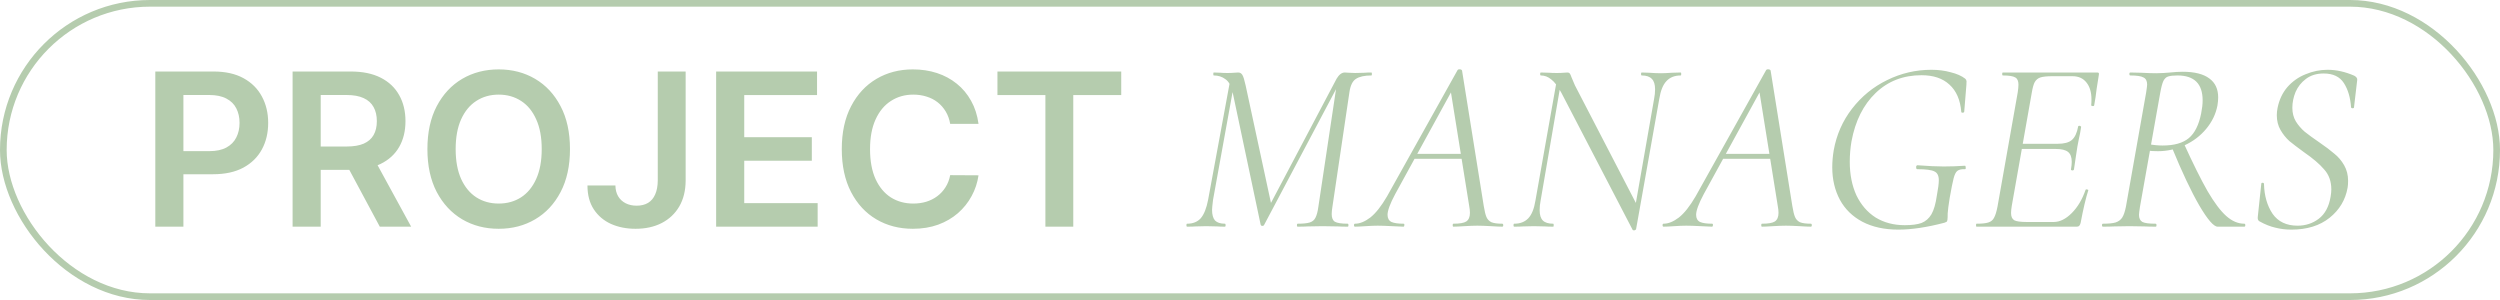
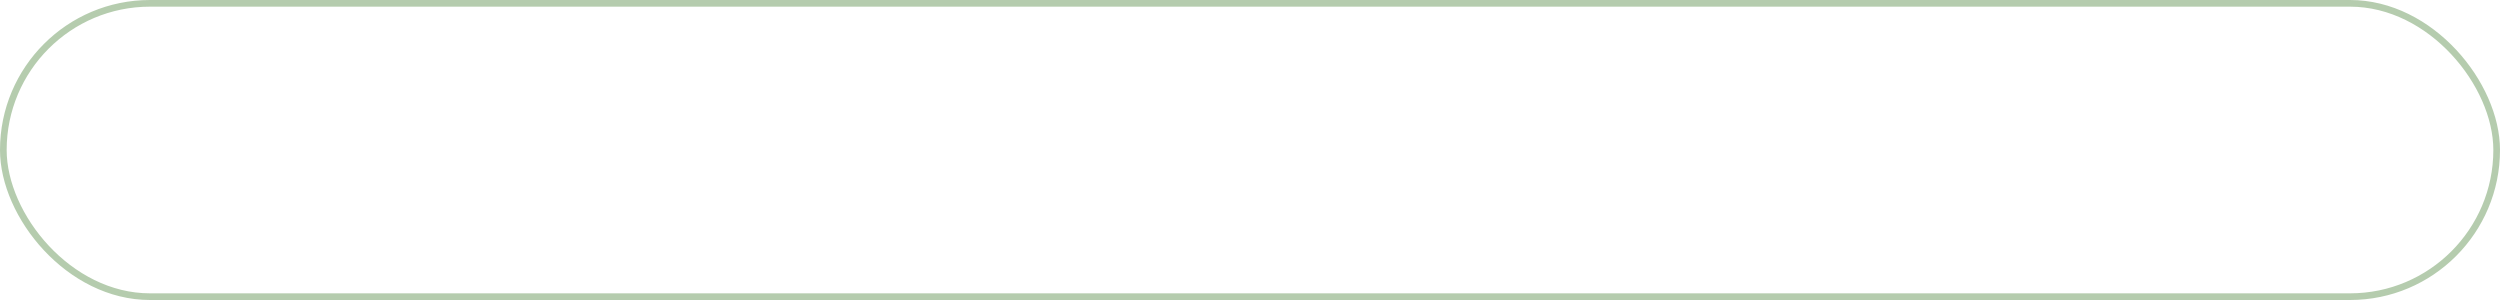
<svg xmlns="http://www.w3.org/2000/svg" width="375" height="45" viewBox="0 0 375 45" fill="none">
  <rect x="0.5" y="0.5" width="374" height="44" rx="22" stroke="#B5CCAE" />
-   <path d="M23.296 34V10.727H32.023C33.811 10.727 35.311 11.061 36.523 11.727C37.742 12.394 38.663 13.311 39.284 14.477C39.913 15.636 40.227 16.954 40.227 18.432C40.227 19.924 39.913 21.25 39.284 22.409C38.655 23.568 37.727 24.481 36.5 25.148C35.273 25.807 33.761 26.136 31.966 26.136H26.182V22.671H31.398C32.443 22.671 33.299 22.489 33.966 22.125C34.633 21.761 35.125 21.261 35.443 20.625C35.769 19.989 35.932 19.258 35.932 18.432C35.932 17.606 35.769 16.879 35.443 16.25C35.125 15.621 34.629 15.133 33.955 14.784C33.288 14.428 32.428 14.25 31.375 14.25H27.511V34H23.296ZM43.889 34V10.727H52.617C54.404 10.727 55.904 11.038 57.117 11.659C58.336 12.28 59.257 13.152 59.878 14.273C60.507 15.386 60.821 16.686 60.821 18.171C60.821 19.663 60.503 20.958 59.867 22.057C59.238 23.148 58.31 23.992 57.082 24.591C55.855 25.182 54.347 25.477 52.56 25.477H46.344V21.977H51.992C53.037 21.977 53.893 21.833 54.56 21.546C55.226 21.25 55.719 20.822 56.037 20.261C56.363 19.693 56.526 18.996 56.526 18.171C56.526 17.345 56.363 16.64 56.037 16.057C55.711 15.466 55.215 15.019 54.548 14.716C53.882 14.405 53.022 14.25 51.969 14.25H48.105V34H43.889ZM55.912 23.454L61.673 34H56.969L51.31 23.454H55.912ZM85.497 22.364C85.497 24.871 85.028 27.019 84.088 28.807C83.156 30.587 81.883 31.951 80.27 32.898C78.664 33.845 76.842 34.318 74.804 34.318C72.766 34.318 70.94 33.845 69.327 32.898C67.721 31.943 66.448 30.576 65.508 28.796C64.577 27.008 64.111 24.864 64.111 22.364C64.111 19.856 64.577 17.712 65.508 15.932C66.448 14.144 67.721 12.777 69.327 11.829C70.94 10.883 72.766 10.409 74.804 10.409C76.842 10.409 78.664 10.883 80.27 11.829C81.883 12.777 83.156 14.144 84.088 15.932C85.028 17.712 85.497 19.856 85.497 22.364ZM81.258 22.364C81.258 20.599 80.982 19.11 80.429 17.898C79.883 16.678 79.126 15.758 78.156 15.136C77.187 14.508 76.069 14.193 74.804 14.193C73.539 14.193 72.421 14.508 71.452 15.136C70.482 15.758 69.721 16.678 69.168 17.898C68.622 19.11 68.349 20.599 68.349 22.364C68.349 24.129 68.622 25.621 69.168 26.841C69.721 28.053 70.482 28.974 71.452 29.602C72.421 30.224 73.539 30.534 74.804 30.534C76.069 30.534 77.187 30.224 78.156 29.602C79.126 28.974 79.883 28.053 80.429 26.841C80.982 25.621 81.258 24.129 81.258 22.364ZM98.665 10.727H102.847V27.091C102.839 28.591 102.521 29.883 101.892 30.966C101.263 32.042 100.384 32.871 99.256 33.455C98.135 34.03 96.828 34.318 95.335 34.318C93.972 34.318 92.744 34.076 91.653 33.591C90.57 33.099 89.71 32.371 89.074 31.409C88.438 30.447 88.119 29.25 88.119 27.818H92.312C92.32 28.447 92.456 28.989 92.722 29.443C92.994 29.898 93.369 30.246 93.847 30.489C94.324 30.731 94.873 30.852 95.494 30.852C96.169 30.852 96.74 30.712 97.21 30.432C97.68 30.144 98.036 29.72 98.278 29.159C98.528 28.599 98.657 27.909 98.665 27.091V10.727ZM107.42 34V10.727H122.557V14.261H111.636V20.579H121.773V24.114H111.636V30.466H122.648V34H107.42ZM146.778 18.579H142.528C142.407 17.883 142.184 17.265 141.858 16.727C141.532 16.182 141.127 15.72 140.642 15.341C140.157 14.962 139.604 14.678 138.983 14.489C138.369 14.292 137.706 14.193 136.994 14.193C135.729 14.193 134.608 14.511 133.631 15.148C132.653 15.777 131.888 16.701 131.335 17.921C130.782 19.133 130.506 20.614 130.506 22.364C130.506 24.144 130.782 25.644 131.335 26.864C131.896 28.076 132.661 28.992 133.631 29.614C134.608 30.227 135.725 30.534 136.983 30.534C137.68 30.534 138.331 30.443 138.938 30.261C139.551 30.072 140.1 29.796 140.585 29.432C141.078 29.068 141.491 28.621 141.824 28.091C142.165 27.561 142.4 26.954 142.528 26.273L146.778 26.296C146.619 27.401 146.275 28.439 145.744 29.409C145.222 30.379 144.536 31.235 143.688 31.977C142.839 32.712 141.847 33.288 140.71 33.705C139.574 34.114 138.313 34.318 136.926 34.318C134.881 34.318 133.055 33.845 131.449 32.898C129.843 31.951 128.578 30.583 127.653 28.796C126.729 27.008 126.267 24.864 126.267 22.364C126.267 19.856 126.733 17.712 127.665 15.932C128.597 14.144 129.866 12.777 131.472 11.829C133.078 10.883 134.896 10.409 136.926 10.409C138.222 10.409 139.426 10.591 140.54 10.954C141.653 11.318 142.646 11.852 143.517 12.557C144.388 13.254 145.104 14.11 145.665 15.125C146.233 16.133 146.604 17.284 146.778 18.579ZM149.616 14.261V10.727H168.185V14.261H160.991V34H156.81V14.261H149.616ZM194.648 34C194.574 34 194.537 33.926 194.537 33.778C194.537 33.63 194.574 33.556 194.648 33.556C195.462 33.556 196.067 33.494 196.461 33.371C196.856 33.248 197.14 33.013 197.312 32.668C197.51 32.298 197.658 31.743 197.756 31.003L200.568 12.281L201.493 11.319L189.616 33.741C189.567 33.84 189.481 33.889 189.357 33.889C189.234 33.889 189.148 33.827 189.098 33.704L184.917 13.946C184.695 12.91 184.325 12.219 183.807 11.874C183.314 11.504 182.734 11.319 182.068 11.319C182.019 11.319 181.994 11.245 181.994 11.097C181.994 10.949 182.019 10.875 182.068 10.875L183.104 10.912C183.351 10.937 183.684 10.949 184.103 10.949C184.523 10.949 184.856 10.937 185.102 10.912C185.374 10.887 185.583 10.875 185.731 10.875C186.003 10.875 186.212 10.998 186.36 11.245C186.508 11.492 186.669 12.01 186.841 12.799L190.726 30.818L189.468 32.668L200.494 11.8C200.864 11.183 201.271 10.875 201.715 10.875C201.863 10.875 202.073 10.887 202.344 10.912C202.616 10.937 202.924 10.949 203.269 10.949L204.712 10.912C204.934 10.887 205.267 10.875 205.711 10.875C205.761 10.875 205.785 10.949 205.785 11.097C205.785 11.245 205.761 11.319 205.711 11.319C204.675 11.319 203.898 11.492 203.38 11.837C202.887 12.158 202.566 12.811 202.418 13.798L199.865 31.003C199.791 31.447 199.754 31.817 199.754 32.113C199.754 32.68 199.915 33.063 200.235 33.26C200.581 33.457 201.222 33.556 202.159 33.556C202.233 33.556 202.27 33.63 202.27 33.778C202.27 33.926 202.233 34 202.159 34C201.543 34 201.049 33.988 200.679 33.963L198.385 33.926L196.165 33.963C195.795 33.988 195.29 34 194.648 34ZM178.072 34C177.998 34 177.961 33.926 177.961 33.778C177.961 33.63 177.998 33.556 178.072 33.556C178.936 33.556 179.614 33.285 180.107 32.742C180.601 32.175 180.971 31.25 181.217 29.967L184.584 11.726L185.25 11.8L181.957 29.967C181.859 30.756 181.809 31.262 181.809 31.484C181.809 32.199 181.957 32.73 182.253 33.075C182.574 33.396 183.067 33.556 183.733 33.556C183.807 33.556 183.844 33.63 183.844 33.778C183.844 33.926 183.807 34 183.733 34C183.24 34 182.858 33.988 182.586 33.963L180.921 33.926L179.367 33.963C179.071 33.988 178.64 34 178.072 34ZM203.248 34C203.149 34 203.1 33.926 203.1 33.778C203.1 33.63 203.149 33.556 203.248 33.556C203.963 33.556 204.728 33.248 205.542 32.631C206.356 31.99 207.195 30.929 208.058 29.449L218.64 10.505C218.689 10.431 218.776 10.394 218.899 10.394C219.121 10.394 219.257 10.456 219.306 10.579L222.562 30.892C222.685 31.657 222.821 32.212 222.969 32.557C223.117 32.902 223.364 33.161 223.709 33.334C224.079 33.482 224.622 33.556 225.337 33.556C225.436 33.556 225.485 33.63 225.485 33.778C225.485 33.926 225.436 34 225.337 34C224.967 34 224.412 33.975 223.672 33.926C222.784 33.877 222.093 33.852 221.6 33.852C221.082 33.852 220.428 33.877 219.639 33.926C218.899 33.975 218.356 34 218.011 34C217.937 34 217.9 33.926 217.9 33.778C217.9 33.63 217.937 33.556 218.011 33.556C218.948 33.556 219.59 33.445 219.935 33.223C220.305 32.976 220.49 32.545 220.49 31.928C220.49 31.632 220.453 31.287 220.379 30.892L217.567 13.391L218.492 12.318L209.279 29.116C208.514 30.547 208.132 31.583 208.132 32.224C208.132 32.742 208.329 33.1 208.724 33.297C209.119 33.47 209.723 33.556 210.537 33.556C210.636 33.556 210.673 33.63 210.648 33.778C210.648 33.926 210.599 34 210.5 34C210.229 34 209.674 33.975 208.835 33.926C207.898 33.877 207.17 33.852 206.652 33.852C206.134 33.852 205.53 33.877 204.839 33.926C204.148 33.975 203.618 34 203.248 34ZM212.202 23.085H220.157L220.231 23.825H211.647L212.202 23.085ZM234.202 13.909C233.684 12.947 233.179 12.281 232.685 11.911C232.217 11.516 231.699 11.319 231.131 11.319C231.057 11.319 231.02 11.245 231.02 11.097C231.02 10.949 231.057 10.875 231.131 10.875L232.389 10.912C232.661 10.937 233.043 10.949 233.536 10.949C233.931 10.949 234.264 10.937 234.535 10.912C234.807 10.887 235.004 10.875 235.127 10.875C235.275 10.875 235.386 10.924 235.46 11.023C235.534 11.097 235.621 11.282 235.719 11.578C235.917 12.071 236.089 12.478 236.237 12.799L245.672 31.003L245.413 34.37C245.413 34.419 245.376 34.456 245.302 34.481C245.253 34.53 245.191 34.555 245.117 34.555C244.969 34.555 244.883 34.506 244.858 34.407L234.202 13.909ZM227.135 34C227.061 34 227.024 33.926 227.024 33.778C227.024 33.63 227.061 33.556 227.135 33.556C228.023 33.556 228.726 33.285 229.244 32.742C229.762 32.199 230.12 31.311 230.317 30.078L233.573 11.726L234.239 11.8L231.094 30.078C230.996 30.571 230.946 31.052 230.946 31.521C230.946 32.236 231.107 32.754 231.427 33.075C231.748 33.396 232.266 33.556 232.981 33.556C233.031 33.556 233.055 33.63 233.055 33.778C233.055 33.926 233.031 34 232.981 34C232.463 34 232.056 33.988 231.76 33.963L230.058 33.926L228.467 33.963C228.147 33.988 227.703 34 227.135 34ZM244.932 33.001L248.114 14.834C248.213 14.341 248.262 13.86 248.262 13.391C248.262 12.676 248.102 12.158 247.781 11.837C247.461 11.492 246.955 11.319 246.264 11.319C246.19 11.319 246.153 11.245 246.153 11.097C246.153 10.949 246.19 10.875 246.264 10.875L247.374 10.912C248.065 10.961 248.657 10.986 249.15 10.986C249.545 10.986 250.088 10.961 250.778 10.912L252.11 10.875C252.16 10.875 252.184 10.949 252.184 11.097C252.184 11.245 252.16 11.319 252.11 11.319C251.198 11.319 250.482 11.603 249.964 12.17C249.446 12.713 249.089 13.601 248.891 14.834L245.413 34.37L244.932 33.001ZM249.534 34C249.435 34 249.386 33.926 249.386 33.778C249.386 33.63 249.435 33.556 249.534 33.556C250.249 33.556 251.014 33.248 251.828 32.631C252.642 31.99 253.481 30.929 254.344 29.449L264.926 10.505C264.975 10.431 265.062 10.394 265.185 10.394C265.407 10.394 265.543 10.456 265.592 10.579L268.848 30.892C268.971 31.657 269.107 32.212 269.255 32.557C269.403 32.902 269.65 33.161 269.995 33.334C270.365 33.482 270.908 33.556 271.623 33.556C271.722 33.556 271.771 33.63 271.771 33.778C271.771 33.926 271.722 34 271.623 34C271.253 34 270.698 33.975 269.958 33.926C269.07 33.877 268.379 33.852 267.886 33.852C267.368 33.852 266.714 33.877 265.925 33.926C265.185 33.975 264.642 34 264.297 34C264.223 34 264.186 33.926 264.186 33.778C264.186 33.63 264.223 33.556 264.297 33.556C265.234 33.556 265.876 33.445 266.221 33.223C266.591 32.976 266.776 32.545 266.776 31.928C266.776 31.632 266.739 31.287 266.665 30.892L263.853 13.391L264.778 12.318L255.565 29.116C254.8 30.547 254.418 31.583 254.418 32.224C254.418 32.742 254.615 33.1 255.01 33.297C255.405 33.47 256.009 33.556 256.823 33.556C256.922 33.556 256.959 33.63 256.934 33.778C256.934 33.926 256.885 34 256.786 34C256.515 34 255.96 33.975 255.121 33.926C254.184 33.877 253.456 33.852 252.938 33.852C252.42 33.852 251.816 33.877 251.125 33.926C250.434 33.975 249.904 34 249.534 34ZM258.488 23.085H266.443L266.517 23.825H257.933L258.488 23.085ZM284.754 34.444C282.657 34.444 280.857 34.049 279.352 33.26C277.872 32.471 276.75 31.373 275.985 29.967C275.22 28.536 274.838 26.908 274.838 25.083C274.838 24.269 274.912 23.418 275.06 22.53C275.479 20.211 276.392 18.139 277.798 16.314C279.229 14.464 280.98 13.033 283.052 12.022C285.149 10.986 287.369 10.468 289.712 10.468C290.748 10.468 291.71 10.591 292.598 10.838C293.511 11.06 294.238 11.381 294.781 11.8C294.904 11.923 294.966 12.034 294.966 12.133C294.991 12.207 294.991 12.306 294.966 12.429C294.966 12.528 294.966 12.602 294.966 12.651L294.633 16.758C294.608 16.857 294.522 16.906 294.374 16.906C294.251 16.906 294.189 16.857 294.189 16.758C294.041 14.982 293.449 13.625 292.413 12.688C291.402 11.751 290.008 11.282 288.232 11.282C285.494 11.282 283.2 12.17 281.35 13.946C279.5 15.722 278.291 18.139 277.724 21.198C277.551 22.209 277.465 23.233 277.465 24.269C277.465 26.168 277.798 27.846 278.464 29.301C279.155 30.732 280.117 31.842 281.35 32.631C282.608 33.396 284.063 33.778 285.716 33.778C286.777 33.778 287.615 33.667 288.232 33.445C288.849 33.198 289.342 32.767 289.712 32.15C290.082 31.509 290.353 30.571 290.526 29.338C290.723 28.302 290.822 27.537 290.822 27.044C290.822 26.353 290.6 25.909 290.156 25.712C289.737 25.49 288.886 25.379 287.603 25.379C287.554 25.379 287.504 25.354 287.455 25.305C287.43 25.231 287.418 25.157 287.418 25.083C287.418 25.009 287.43 24.947 287.455 24.898C287.504 24.824 287.554 24.787 287.603 24.787C289.206 24.91 290.526 24.972 291.562 24.972C292.573 24.972 293.634 24.935 294.744 24.861C294.818 24.861 294.855 24.947 294.855 25.12C294.88 25.293 294.843 25.379 294.744 25.379C294.226 25.354 293.844 25.441 293.597 25.638C293.375 25.811 293.19 26.181 293.042 26.748C292.894 27.315 292.697 28.302 292.45 29.708C292.277 30.793 292.179 31.558 292.154 32.002C292.154 32.446 292.142 32.767 292.117 32.964C292.092 33.112 292.055 33.211 292.006 33.26C291.957 33.285 291.846 33.334 291.673 33.408C289.034 34.099 286.727 34.444 284.754 34.444ZM296.478 34C296.428 34 296.404 33.926 296.404 33.778C296.404 33.63 296.428 33.556 296.478 33.556C297.292 33.556 297.884 33.494 298.254 33.371C298.648 33.248 298.932 33.013 299.105 32.668C299.302 32.323 299.475 31.768 299.623 31.003L302.657 13.872C302.731 13.379 302.768 12.984 302.768 12.688C302.768 12.145 302.607 11.788 302.287 11.615C301.966 11.418 301.349 11.319 300.437 11.319C300.363 11.319 300.326 11.245 300.326 11.097C300.326 10.949 300.363 10.875 300.437 10.875H314.608C314.805 10.875 314.879 10.986 314.83 11.208L314.497 13.317C314.398 14.205 314.275 15.031 314.127 15.796C314.102 15.895 314.016 15.932 313.868 15.907C313.72 15.882 313.658 15.833 313.683 15.759C313.707 15.562 313.72 15.278 313.72 14.908C313.72 13.847 313.473 13.009 312.98 12.392C312.486 11.751 311.783 11.43 310.871 11.43H307.837C307.047 11.43 306.455 11.492 306.061 11.615C305.691 11.738 305.407 11.973 305.21 12.318C305.037 12.639 304.889 13.169 304.766 13.909L301.769 30.855C301.695 31.299 301.658 31.669 301.658 31.965C301.658 32.483 301.818 32.841 302.139 33.038C302.459 33.211 303.076 33.297 303.989 33.297H308.059C308.971 33.297 309.872 32.853 310.76 31.965C311.648 31.077 312.338 29.918 312.832 28.487C312.856 28.413 312.93 28.388 313.054 28.413C313.202 28.438 313.263 28.487 313.239 28.561C312.869 29.72 312.486 31.348 312.092 33.445C312.042 33.642 311.968 33.79 311.87 33.889C311.796 33.963 311.672 34 311.5 34H296.478ZM311.093 25.416C311.068 25.515 310.982 25.564 310.834 25.564C310.686 25.539 310.624 25.478 310.649 25.379C310.723 24.96 310.76 24.59 310.76 24.269C310.76 23.578 310.575 23.085 310.205 22.789C309.835 22.493 309.23 22.345 308.392 22.345H302.324L302.435 21.568H308.651C309.613 21.568 310.316 21.383 310.76 21.013C311.228 20.618 311.549 19.94 311.722 18.978C311.722 18.904 311.796 18.867 311.944 18.867C311.993 18.867 312.042 18.892 312.092 18.941C312.166 18.966 312.19 19.003 312.166 19.052C312.067 19.743 311.956 20.335 311.833 20.828L311.611 21.975L311.389 23.418C311.389 23.492 311.29 24.158 311.093 25.416ZM315.447 34C315.348 34 315.299 33.926 315.299 33.778C315.299 33.63 315.348 33.556 315.447 33.556C316.285 33.556 316.914 33.494 317.334 33.371C317.778 33.223 318.111 32.976 318.333 32.631C318.555 32.286 318.74 31.743 318.888 31.003L321.922 13.872C322.02 13.231 322.07 12.836 322.07 12.688C322.07 12.145 321.885 11.788 321.515 11.615C321.169 11.418 320.516 11.319 319.554 11.319C319.455 11.319 319.406 11.245 319.406 11.097C319.406 10.949 319.455 10.875 319.554 10.875L321.182 10.912C322.119 10.961 322.871 10.986 323.439 10.986C323.833 10.986 324.203 10.974 324.549 10.949C324.919 10.924 325.239 10.9 325.511 10.875C326.226 10.801 326.855 10.764 327.398 10.764C329.174 10.764 330.506 11.097 331.394 11.763C332.282 12.404 332.726 13.354 332.726 14.612C332.726 14.982 332.689 15.389 332.615 15.833C332.368 17.116 331.801 18.287 330.913 19.348C330.049 20.384 328.976 21.198 327.694 21.79C326.411 22.382 325.079 22.678 323.698 22.678C323.106 22.678 322.637 22.653 322.292 22.604L322.403 21.642C323.069 21.765 323.735 21.827 324.401 21.827C326.127 21.827 327.435 21.457 328.323 20.717C329.211 19.977 329.827 18.744 330.173 17.017C330.321 16.277 330.395 15.623 330.395 15.056C330.395 12.565 329.137 11.319 326.621 11.319C326.004 11.319 325.548 11.368 325.252 11.467C324.956 11.541 324.709 11.763 324.512 12.133C324.339 12.503 324.179 13.107 324.031 13.946L320.997 31.003C320.898 31.644 320.849 32.051 320.849 32.224C320.849 32.742 321.021 33.1 321.367 33.297C321.712 33.47 322.366 33.556 323.328 33.556C323.426 33.556 323.476 33.63 323.476 33.778C323.476 33.926 323.439 34 323.365 34C322.649 34 322.094 33.988 321.7 33.963L319.406 33.926L317.149 33.963C316.729 33.988 316.162 34 315.447 34ZM332.652 34C332.06 34 331.147 32.952 329.914 30.855C328.68 28.734 327.299 25.811 325.77 22.086L327.546 21.457C328.952 24.54 330.148 26.945 331.135 28.672C332.146 30.399 333.083 31.644 333.947 32.409C334.81 33.174 335.71 33.556 336.648 33.556C336.746 33.556 336.796 33.63 336.796 33.778C336.796 33.926 336.746 34 336.648 34H332.652ZM343.704 34.444C342.865 34.444 342.063 34.345 341.299 34.148C340.534 33.975 339.732 33.655 338.894 33.186C338.696 33.063 338.622 32.828 338.672 32.483L339.19 27.599C339.19 27.476 339.251 27.414 339.375 27.414C339.523 27.414 339.597 27.476 339.597 27.599C339.646 29.375 340.078 30.867 340.892 32.076C341.73 33.26 342.976 33.852 344.629 33.852C345.837 33.852 346.898 33.507 347.811 32.816C348.748 32.101 349.34 31.003 349.587 29.523C349.661 29.104 349.698 28.734 349.698 28.413C349.698 27.204 349.34 26.205 348.625 25.416C347.934 24.602 346.923 23.739 345.591 22.826C344.678 22.16 343.95 21.605 343.408 21.161C342.89 20.692 342.446 20.137 342.076 19.496C341.706 18.855 341.521 18.115 341.521 17.276C341.521 16.931 341.558 16.573 341.632 16.203C341.878 14.97 342.372 13.921 343.112 13.058C343.876 12.195 344.789 11.553 345.85 11.134C346.91 10.69 348.008 10.468 349.143 10.468C350.45 10.468 351.782 10.764 353.139 11.356C353.459 11.529 353.607 11.738 353.583 11.985L353.102 16.092C353.102 16.191 353.028 16.24 352.88 16.24C352.756 16.24 352.682 16.191 352.658 16.092C352.559 14.637 352.201 13.428 351.585 12.466C350.968 11.504 349.957 11.023 348.551 11.023C347.49 11.023 346.602 11.294 345.887 11.837C345.196 12.355 344.678 13.009 344.333 13.798C344.012 14.587 343.852 15.377 343.852 16.166C343.852 16.931 344.024 17.609 344.37 18.201C344.74 18.793 345.184 19.311 345.702 19.755C346.22 20.174 346.947 20.705 347.885 21.346C348.822 21.987 349.574 22.555 350.142 23.048C350.734 23.517 351.227 24.096 351.622 24.787C352.016 25.478 352.214 26.255 352.214 27.118C352.214 27.562 352.189 27.907 352.14 28.154C351.819 29.979 350.919 31.484 349.439 32.668C347.959 33.852 346.047 34.444 343.704 34.444Z" fill="#B5CCAE" />
</svg>